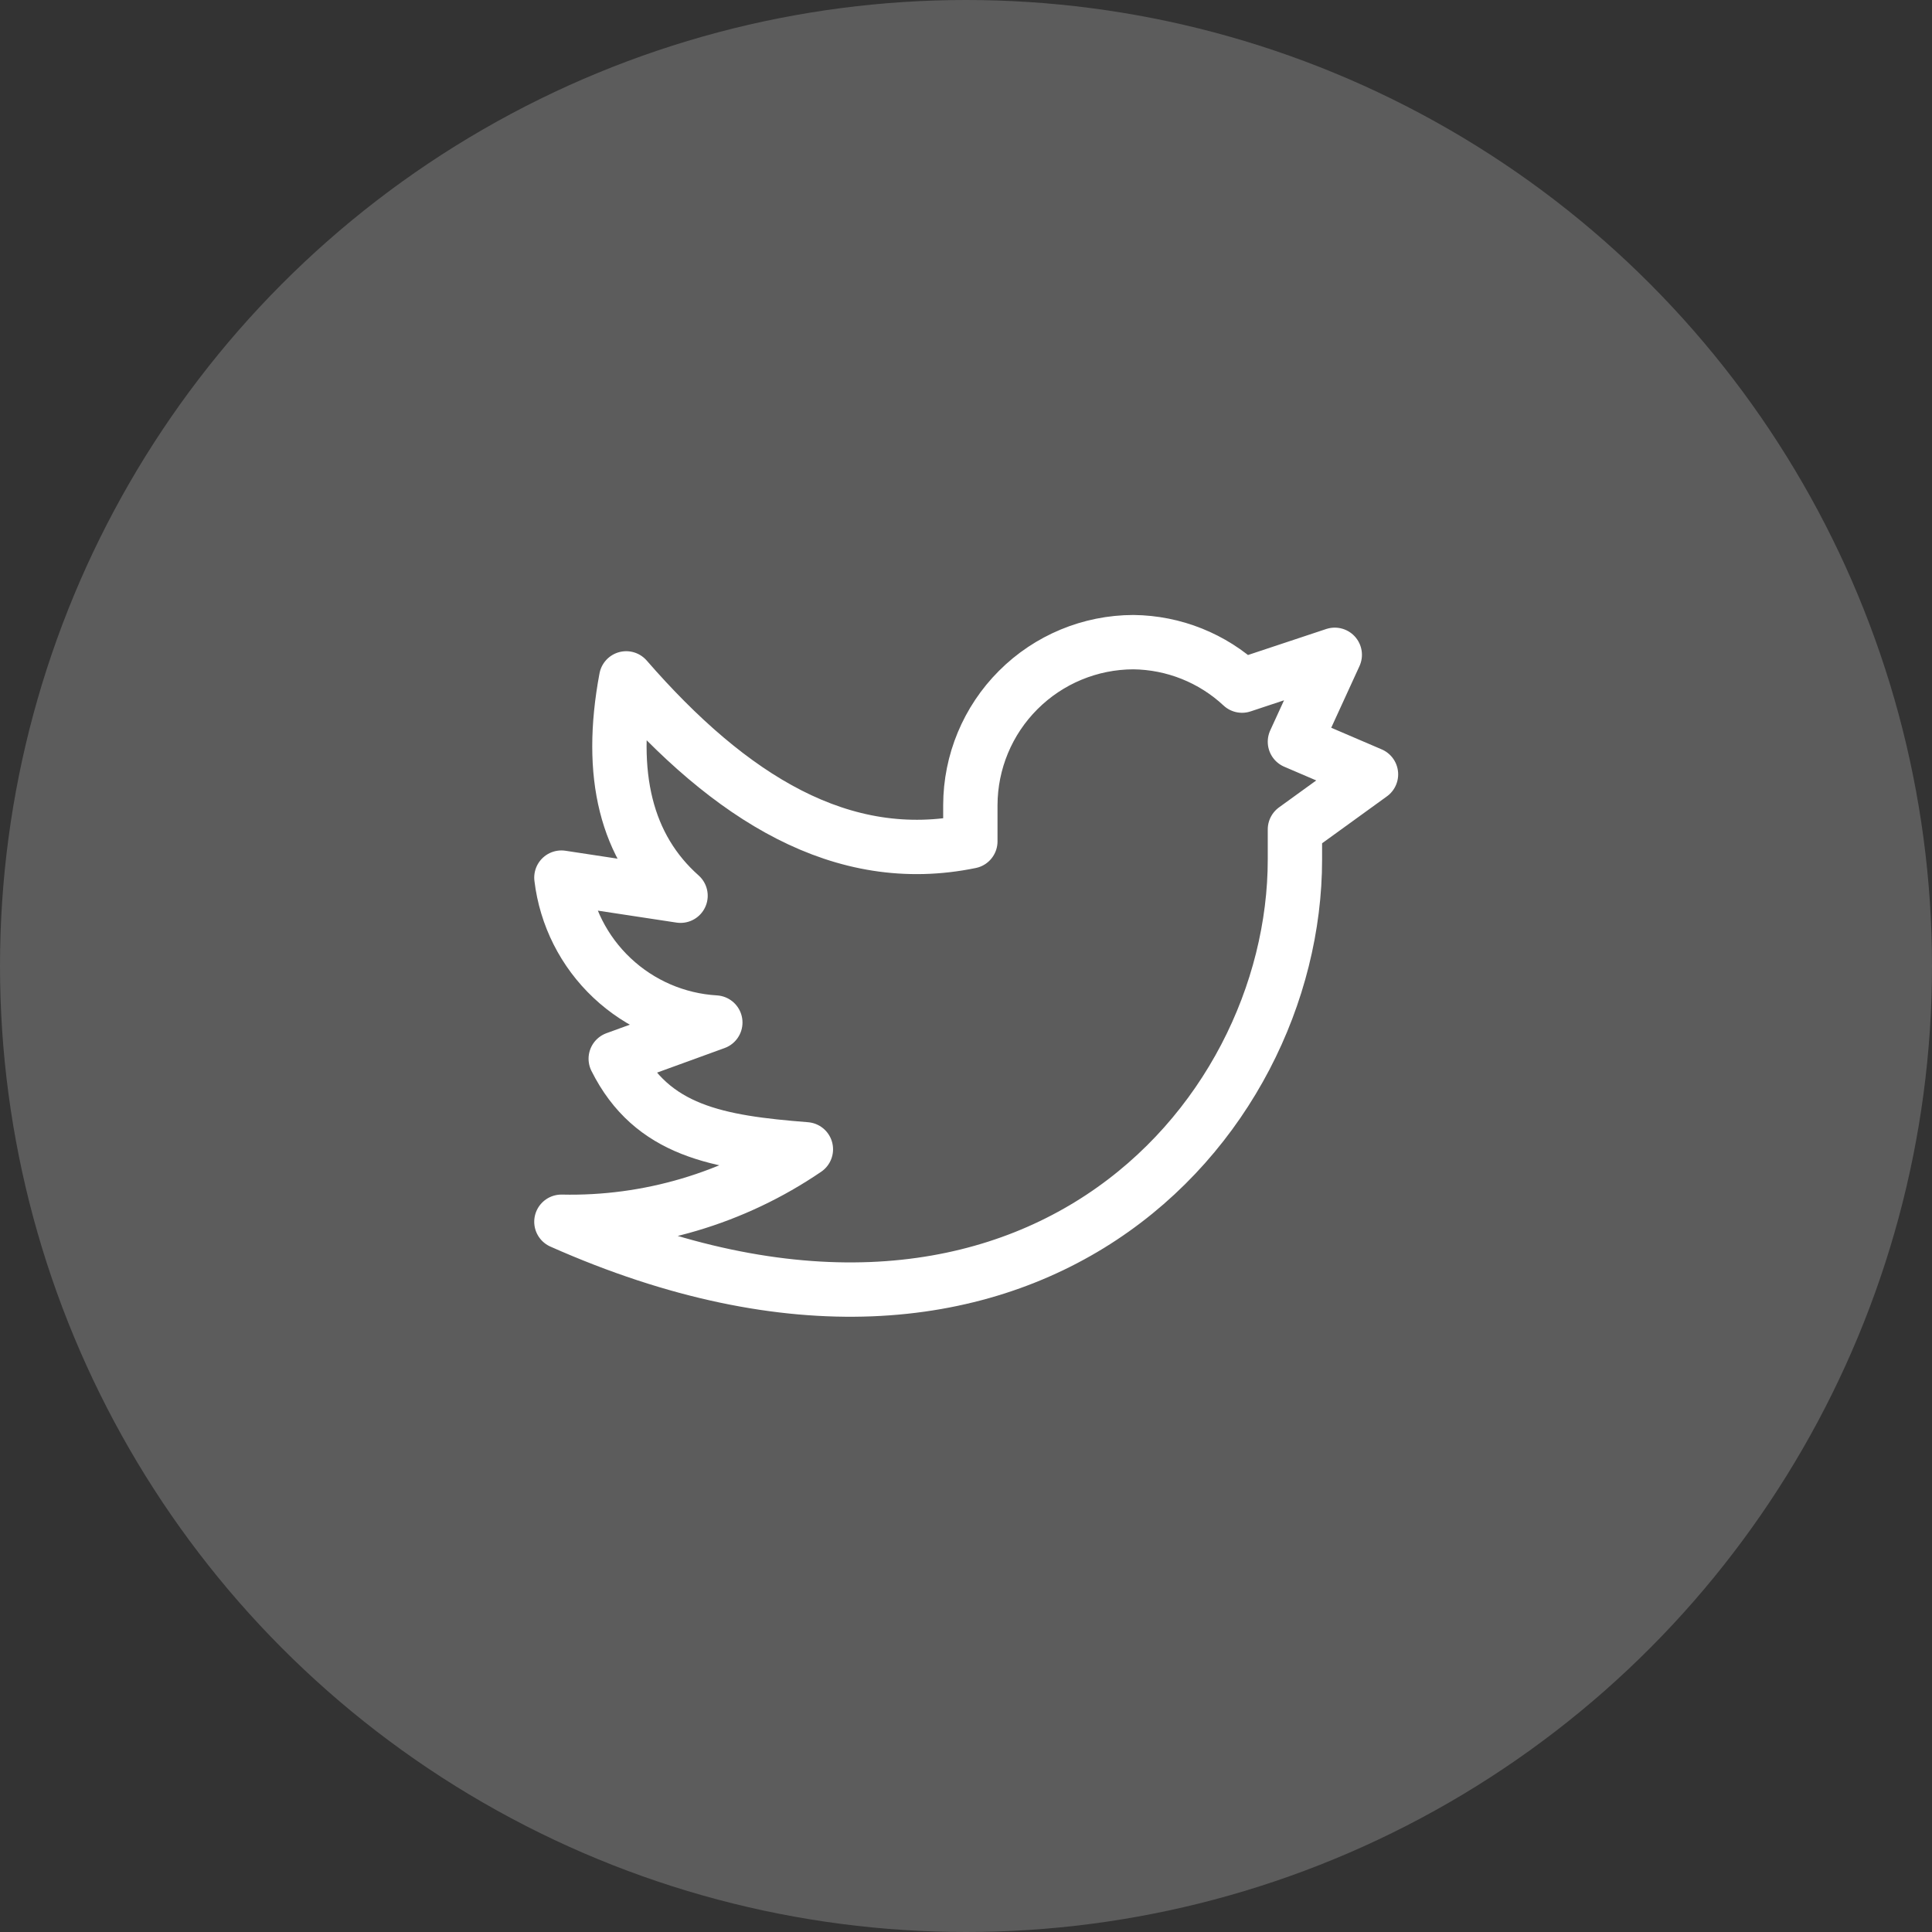
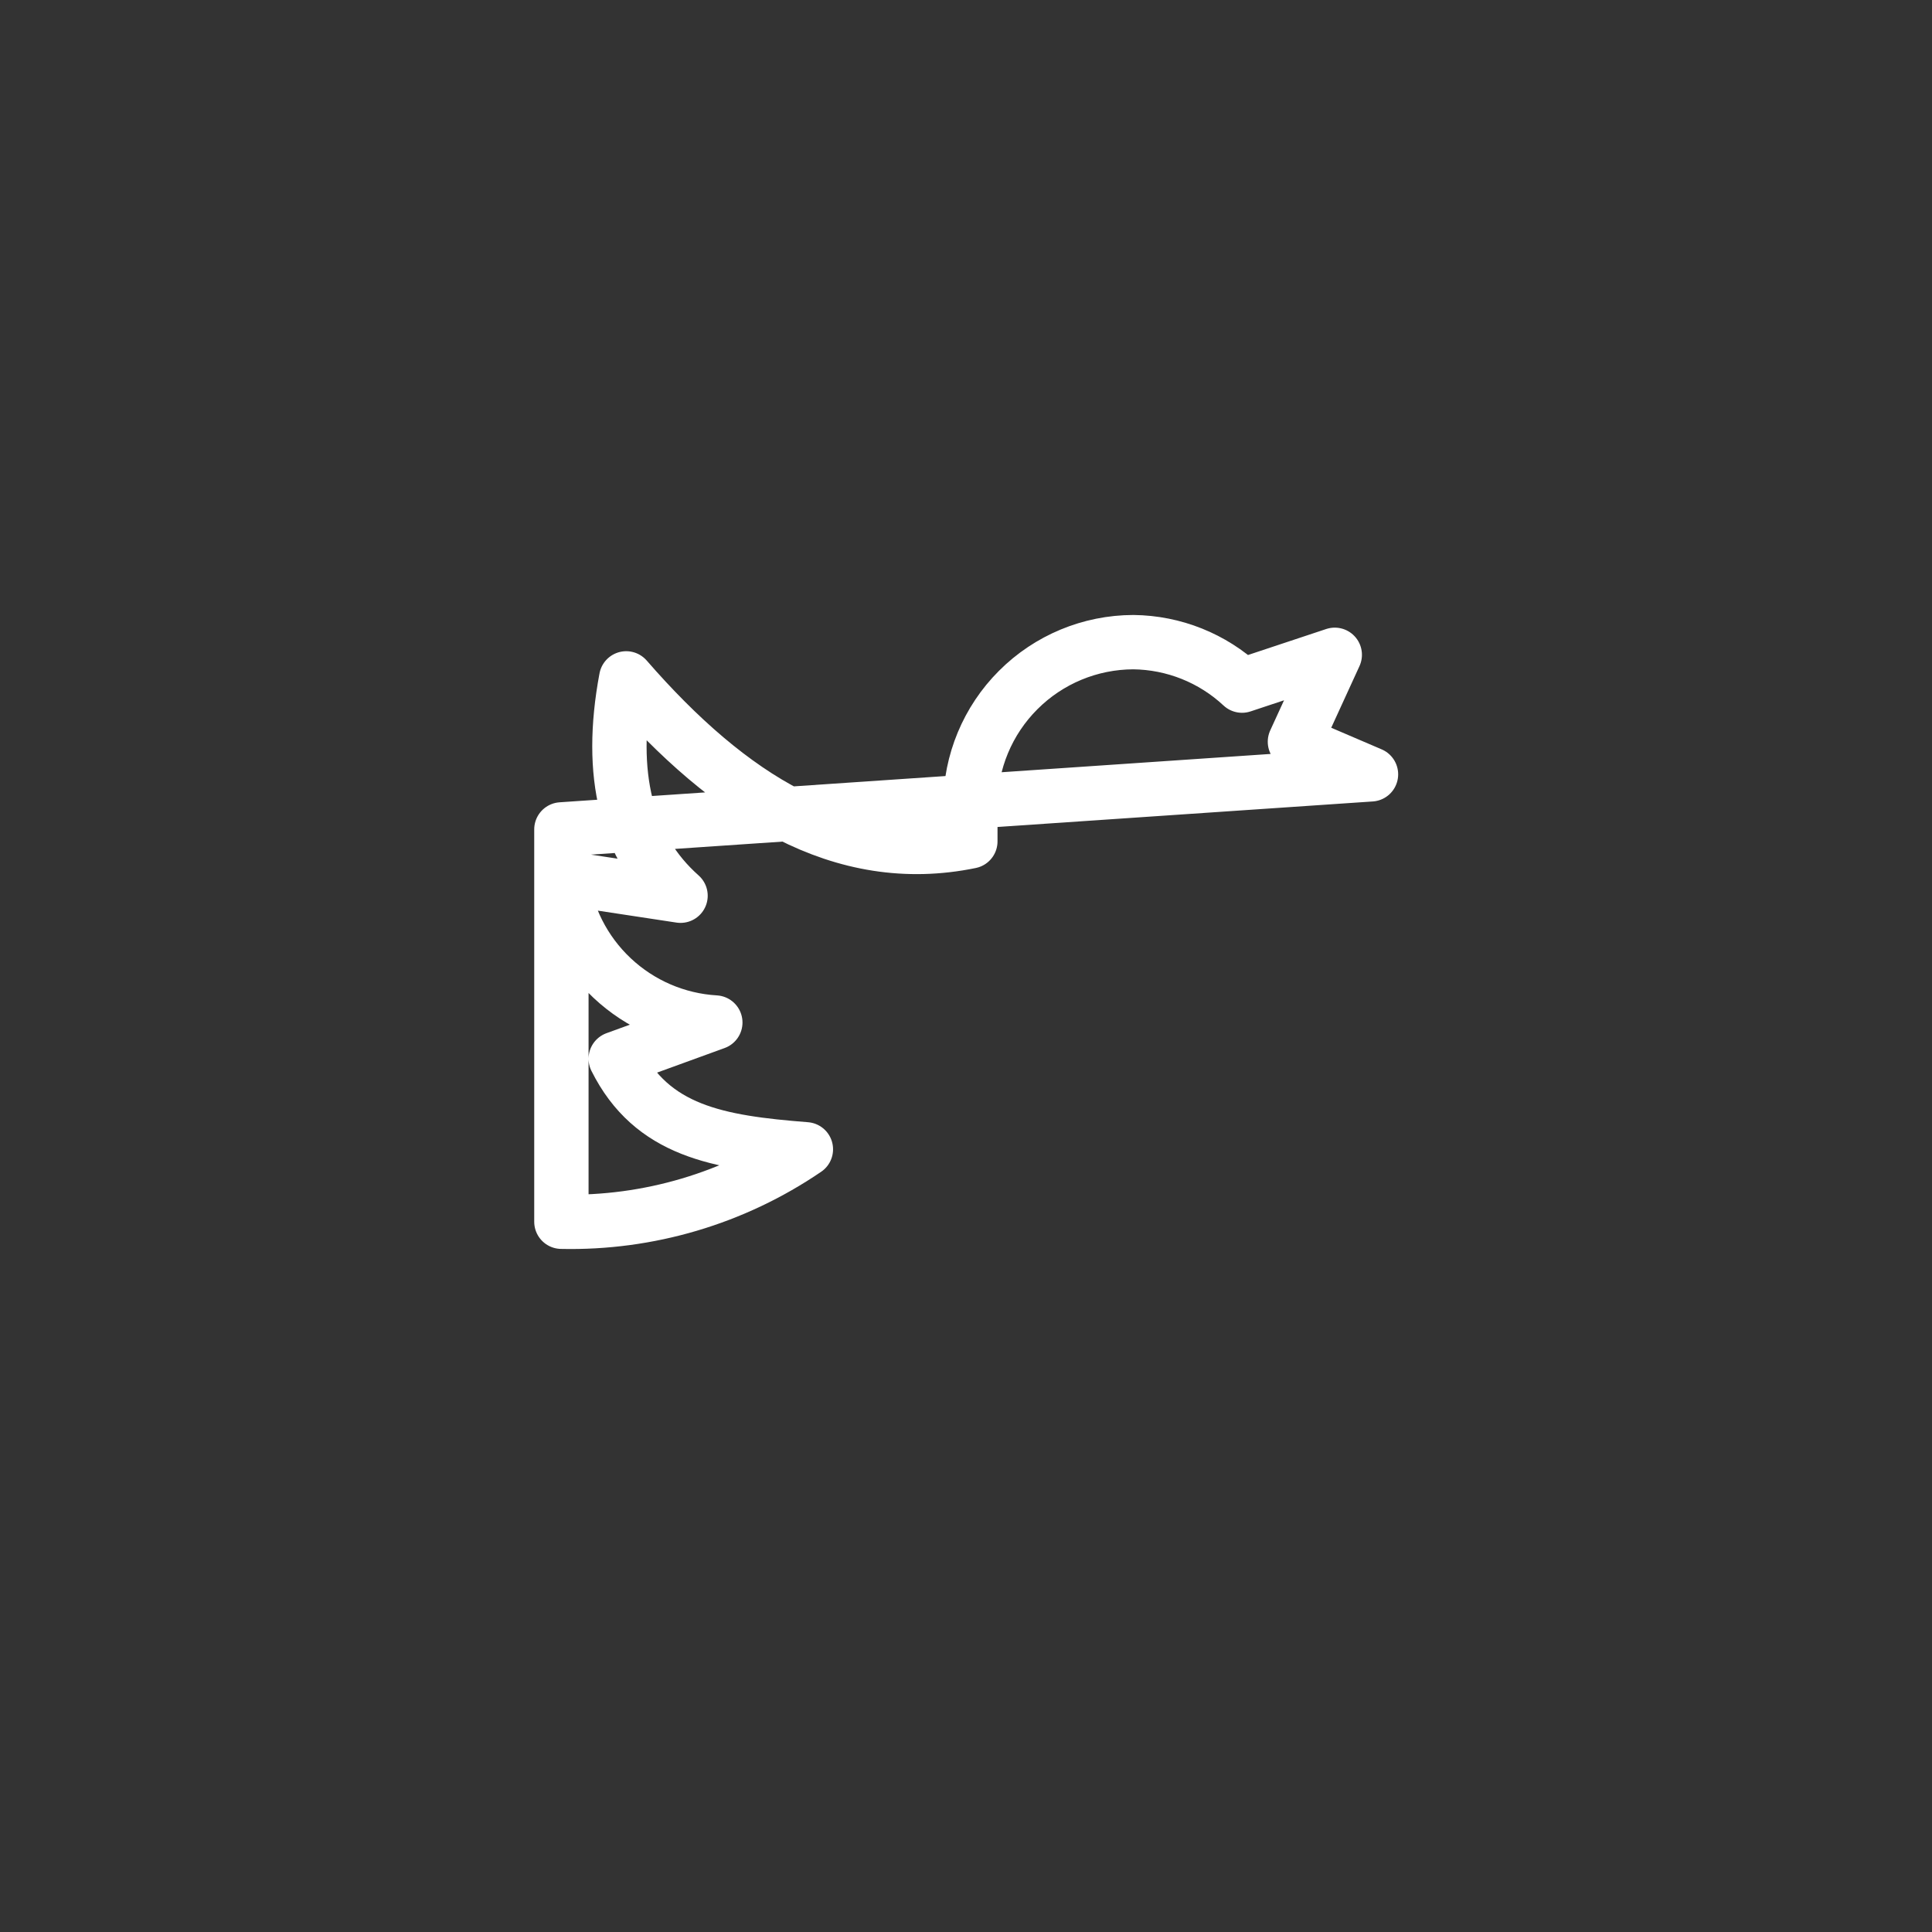
<svg xmlns="http://www.w3.org/2000/svg" width="40" height="40" viewBox="0 0 40 40" fill="none">
  <rect x="0" y="0" width="40" height="40" fill="#333333" stroke="none" />
-   <circle cx="20" cy="20" r="20" fill="white" fill-opacity="0.2" />
-   <path d="M28.385 16.032L26.81 15.357L27.635 13.557L25.715 14.195C25.104 13.625 24.301 13.304 23.465 13.295C22.571 13.297 21.713 13.653 21.081 14.286C20.448 14.918 20.092 15.775 20.09 16.67V17.42C17.435 17.967 15.118 16.52 12.965 14.045C12.59 16.045 12.965 17.545 14.09 18.545L11.623 18.17C11.718 18.964 12.089 19.7 12.672 20.248C13.255 20.797 14.011 21.123 14.81 21.17L12.748 21.92C13.498 23.42 14.863 23.652 16.685 23.795C15.195 24.811 13.425 25.335 11.623 25.295C21.193 29.547 26.81 23.3 26.81 17.795V17.172L28.385 16.032Z" stroke="white" stroke-width="1.125" stroke-linecap="round" stroke-linejoin="round" />
+   <path d="M28.385 16.032L26.81 15.357L27.635 13.557L25.715 14.195C25.104 13.625 24.301 13.304 23.465 13.295C22.571 13.297 21.713 13.653 21.081 14.286C20.448 14.918 20.092 15.775 20.09 16.67V17.42C17.435 17.967 15.118 16.52 12.965 14.045C12.59 16.045 12.965 17.545 14.09 18.545L11.623 18.17C11.718 18.964 12.089 19.7 12.672 20.248C13.255 20.797 14.011 21.123 14.81 21.17L12.748 21.92C13.498 23.42 14.863 23.652 16.685 23.795C15.195 24.811 13.425 25.335 11.623 25.295V17.172L28.385 16.032Z" stroke="white" stroke-width="1.125" stroke-linecap="round" stroke-linejoin="round" />
</svg>